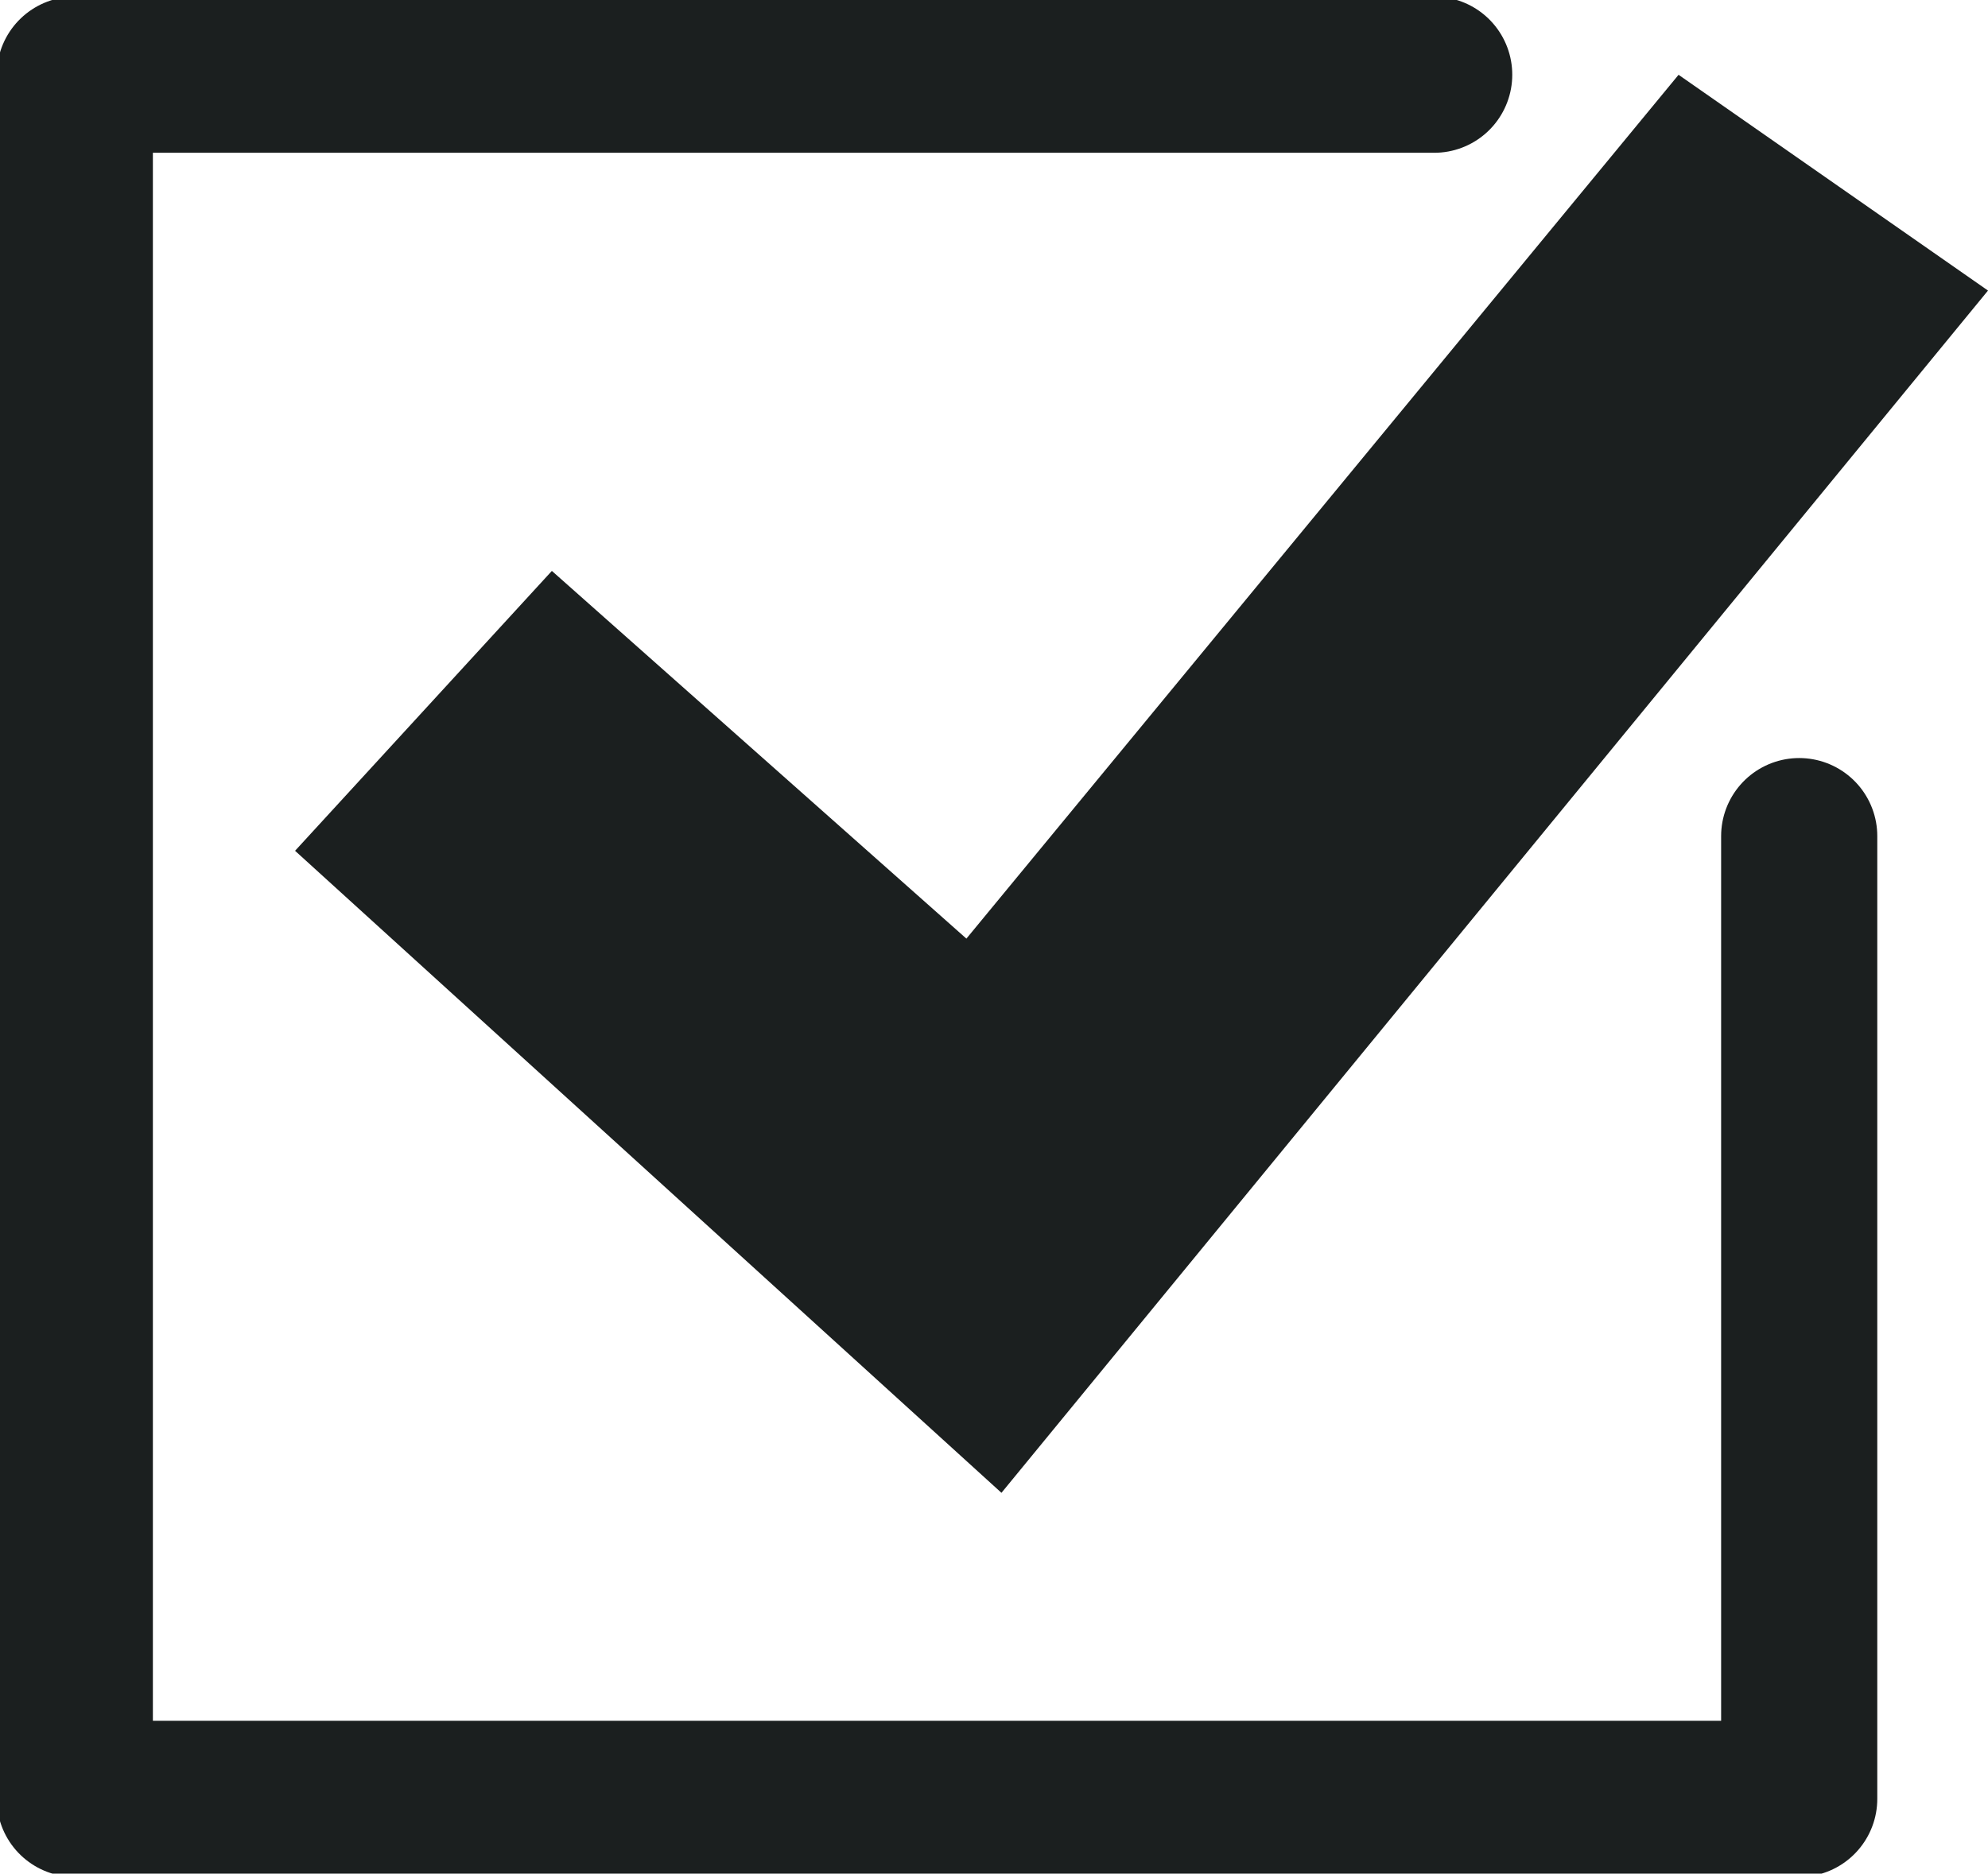
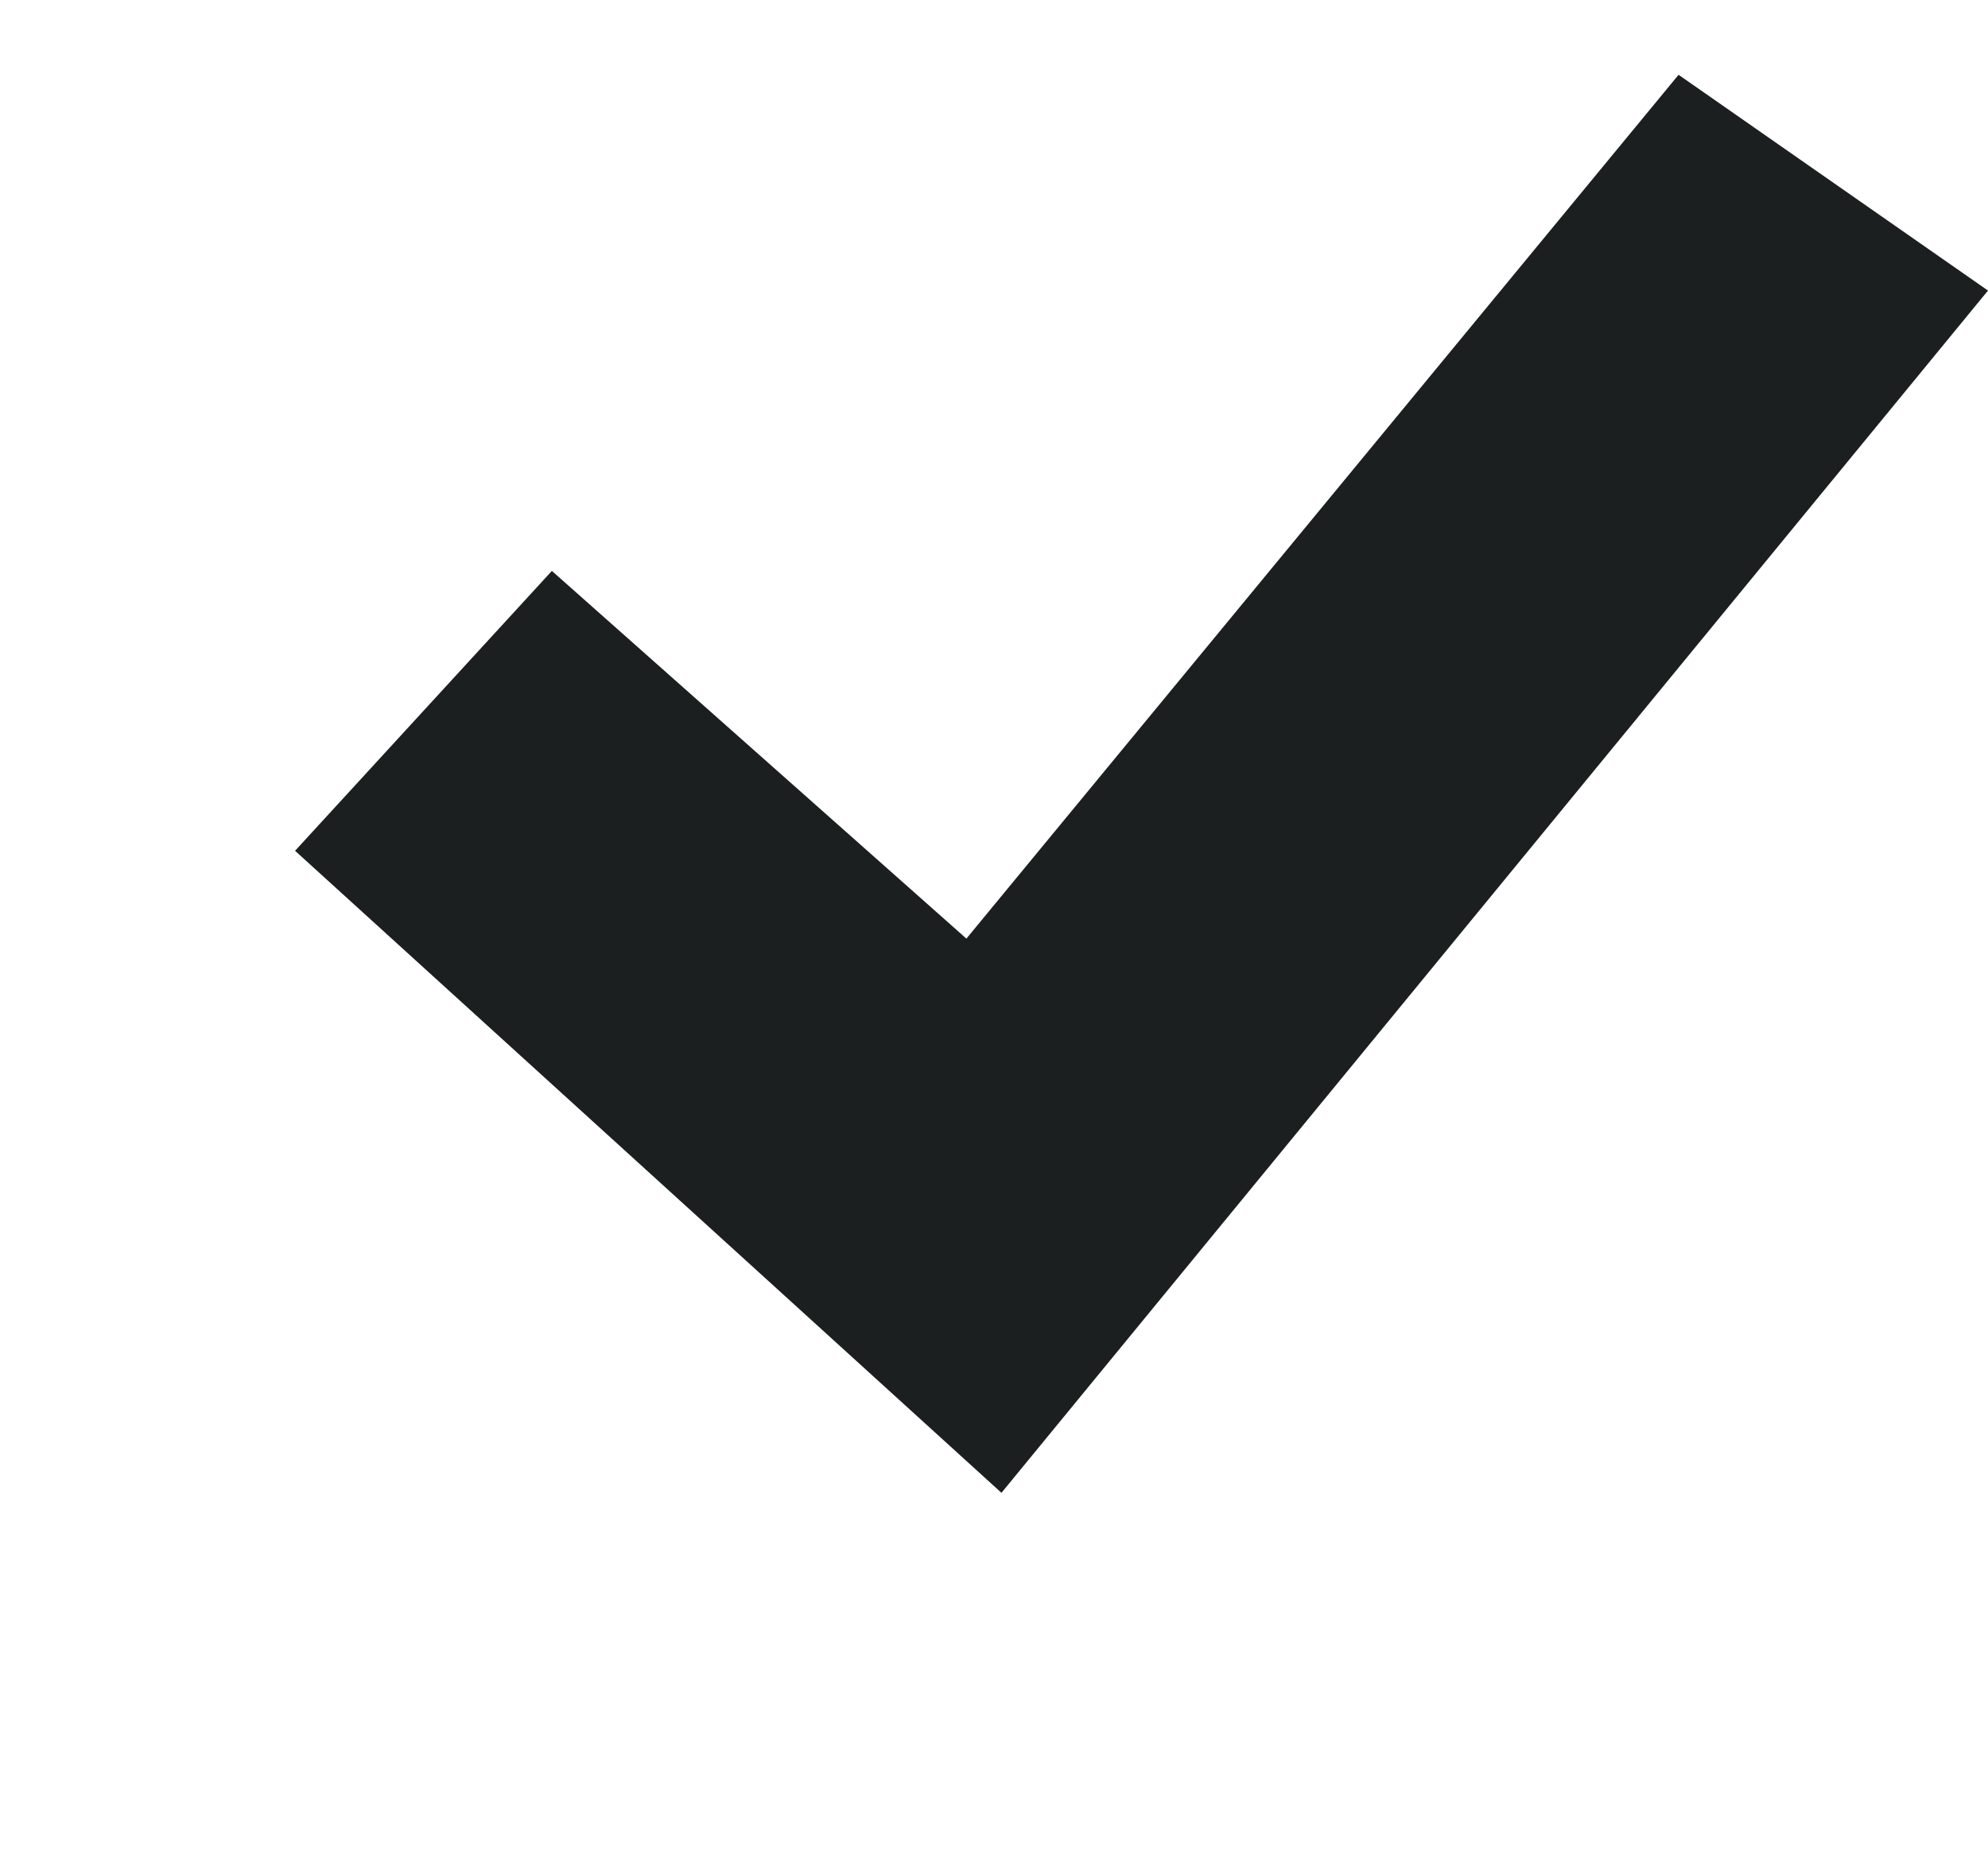
<svg xmlns="http://www.w3.org/2000/svg" id="Check" width="25.461" height="24" viewBox="0 0 25.461 24">
  <defs>
    <clipPath id="clip-path">
      <rect id="Rectangle_27" data-name="Rectangle 27" width="25.461" height="24" fill="none" stroke="rgba(0,0,0,0)" stroke-width="2" />
    </clipPath>
  </defs>
  <path id="Tracé_97" data-name="Tracé 97" d="M28.173,16.025l-5.309-4.71L19.575,14.9l9.047,8.224,12.635-15.4L37.294,4.96Z" transform="translate(-15.796 -4.002)" fill="#1b1f1f" />
  <g id="Groupe_73" data-name="Groupe 73">
    <g id="Groupe_72" data-name="Groupe 72" clip-path="url(#clip-path)">
-       <path id="Tracé_98" data-name="Tracé 98" d="M27.046,14.713V27.045H4.961V4.96h17.41" transform="translate(-4.003 -4.003)" fill="none" stroke="#1b1f1f" stroke-linecap="round" stroke-linejoin="round" stroke-width="2" />
-     </g>
+       </g>
  </g>
</svg>